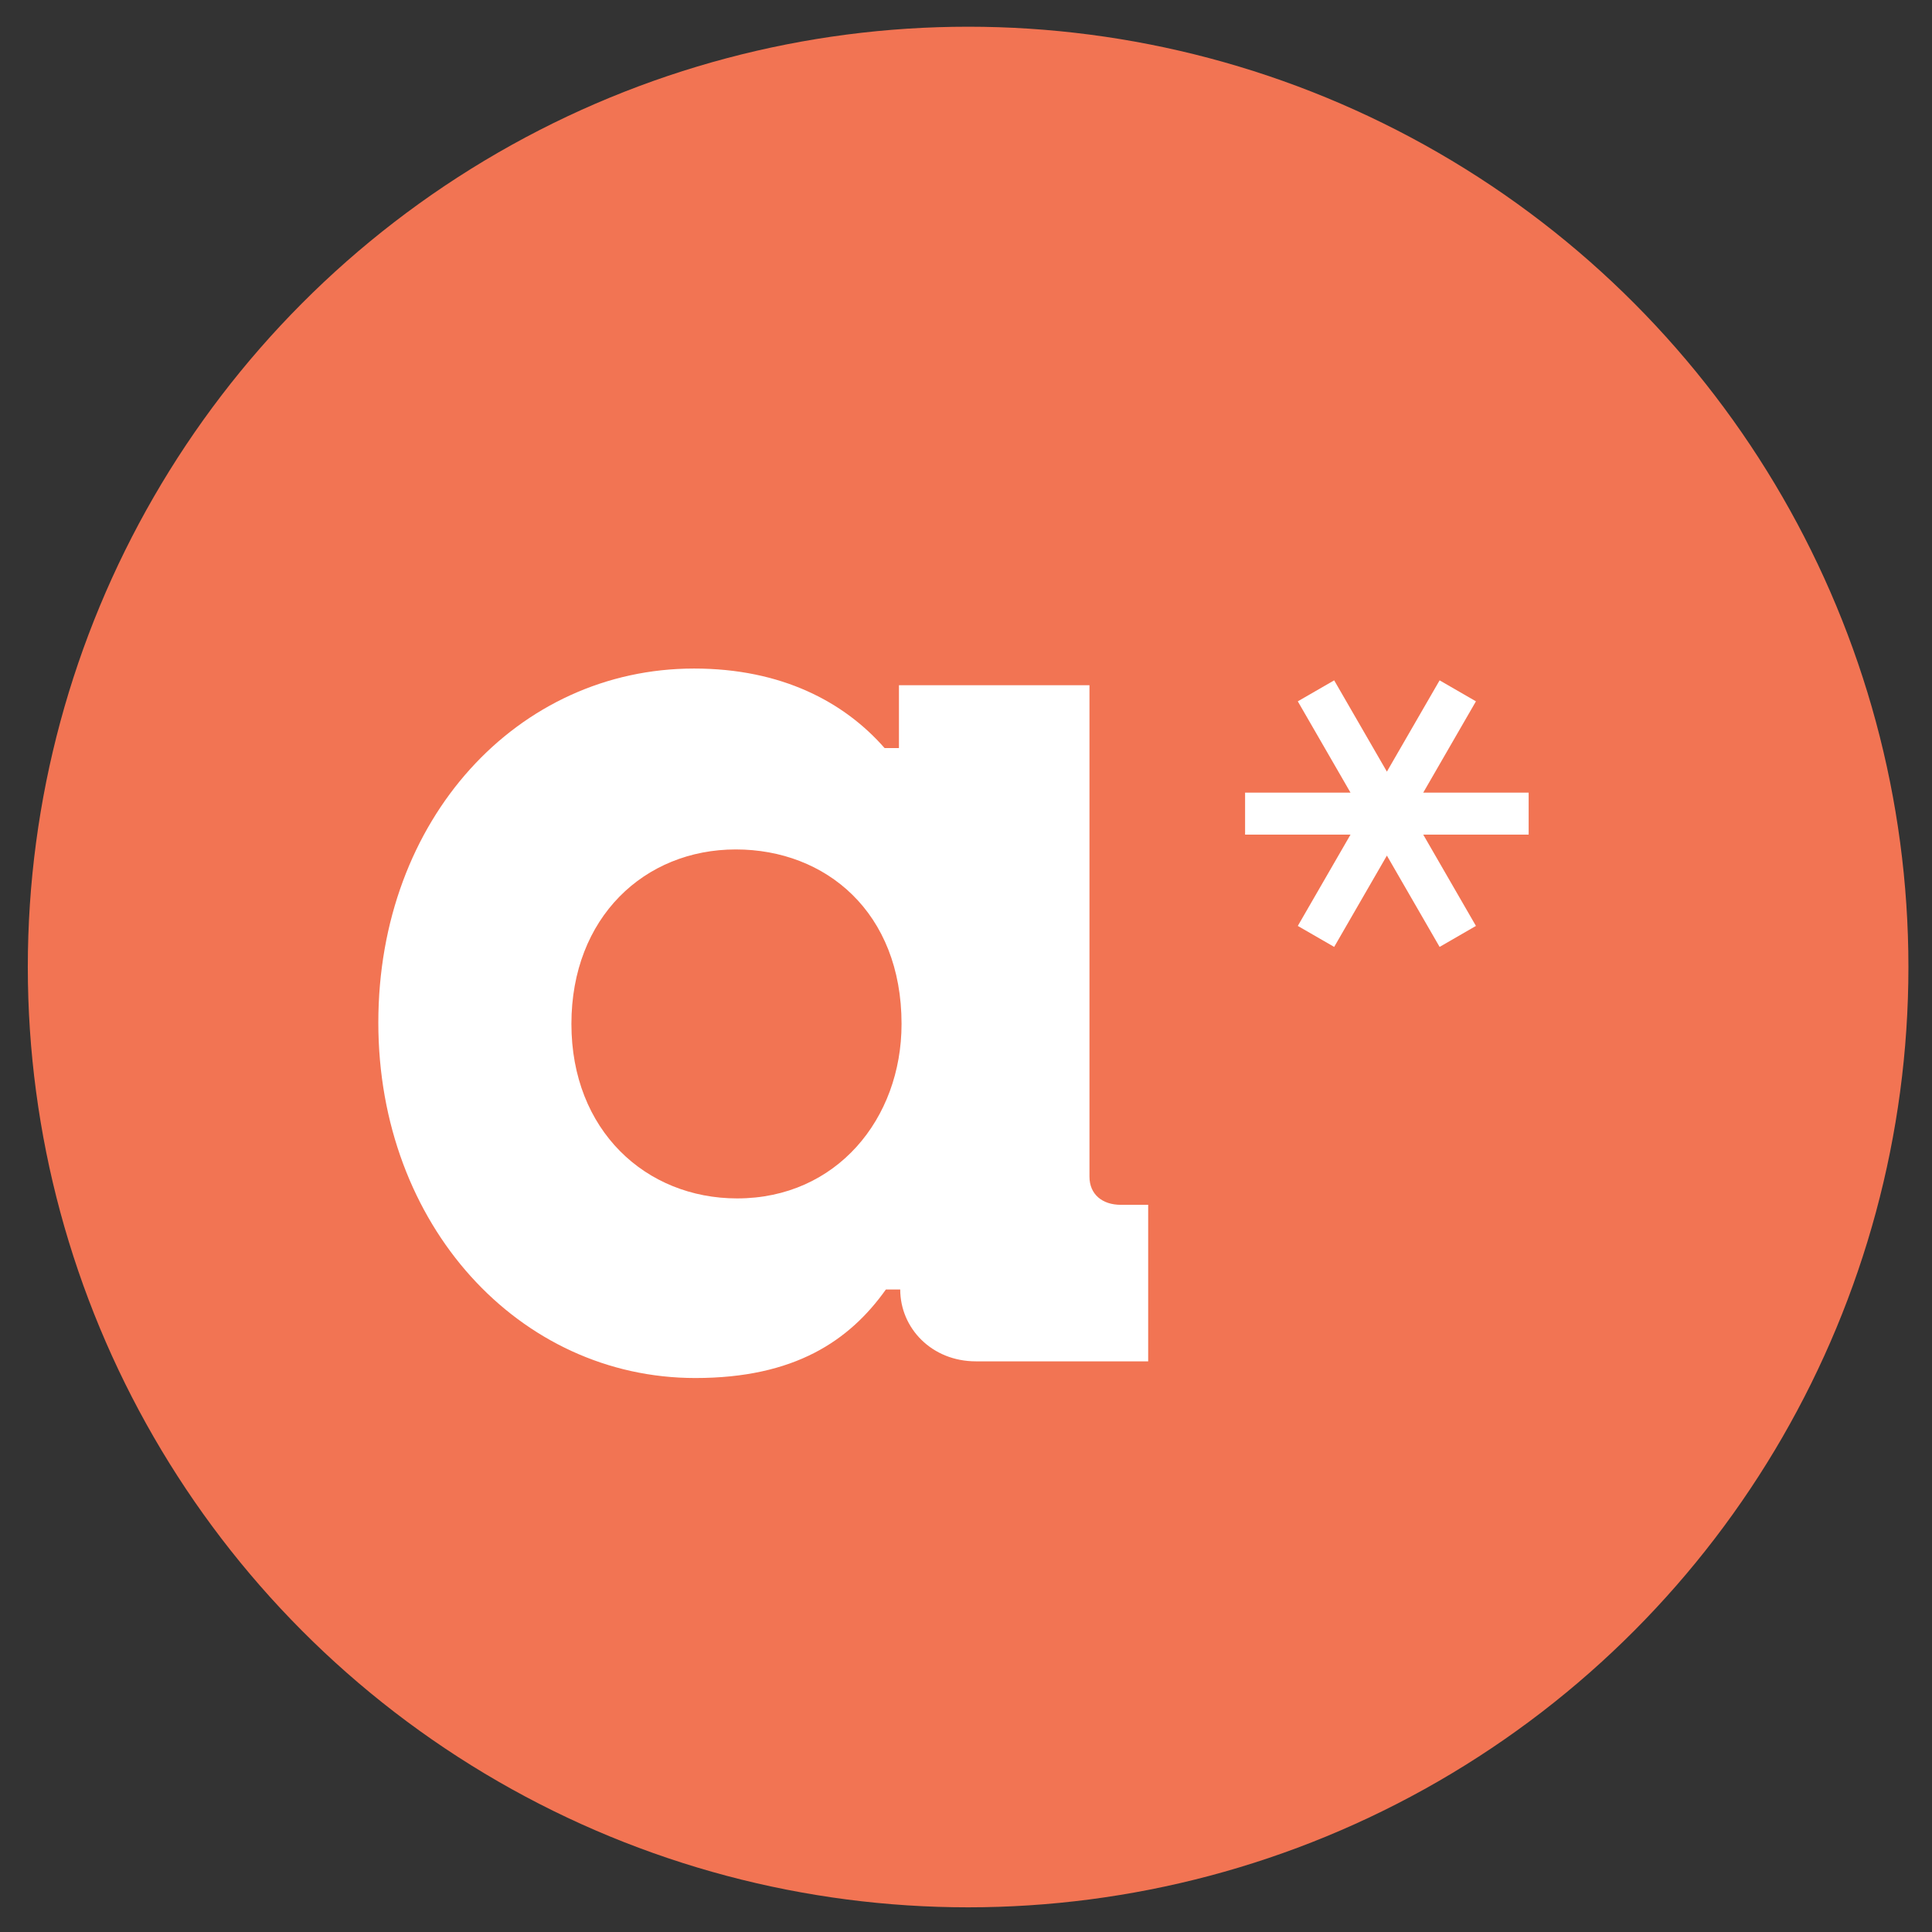
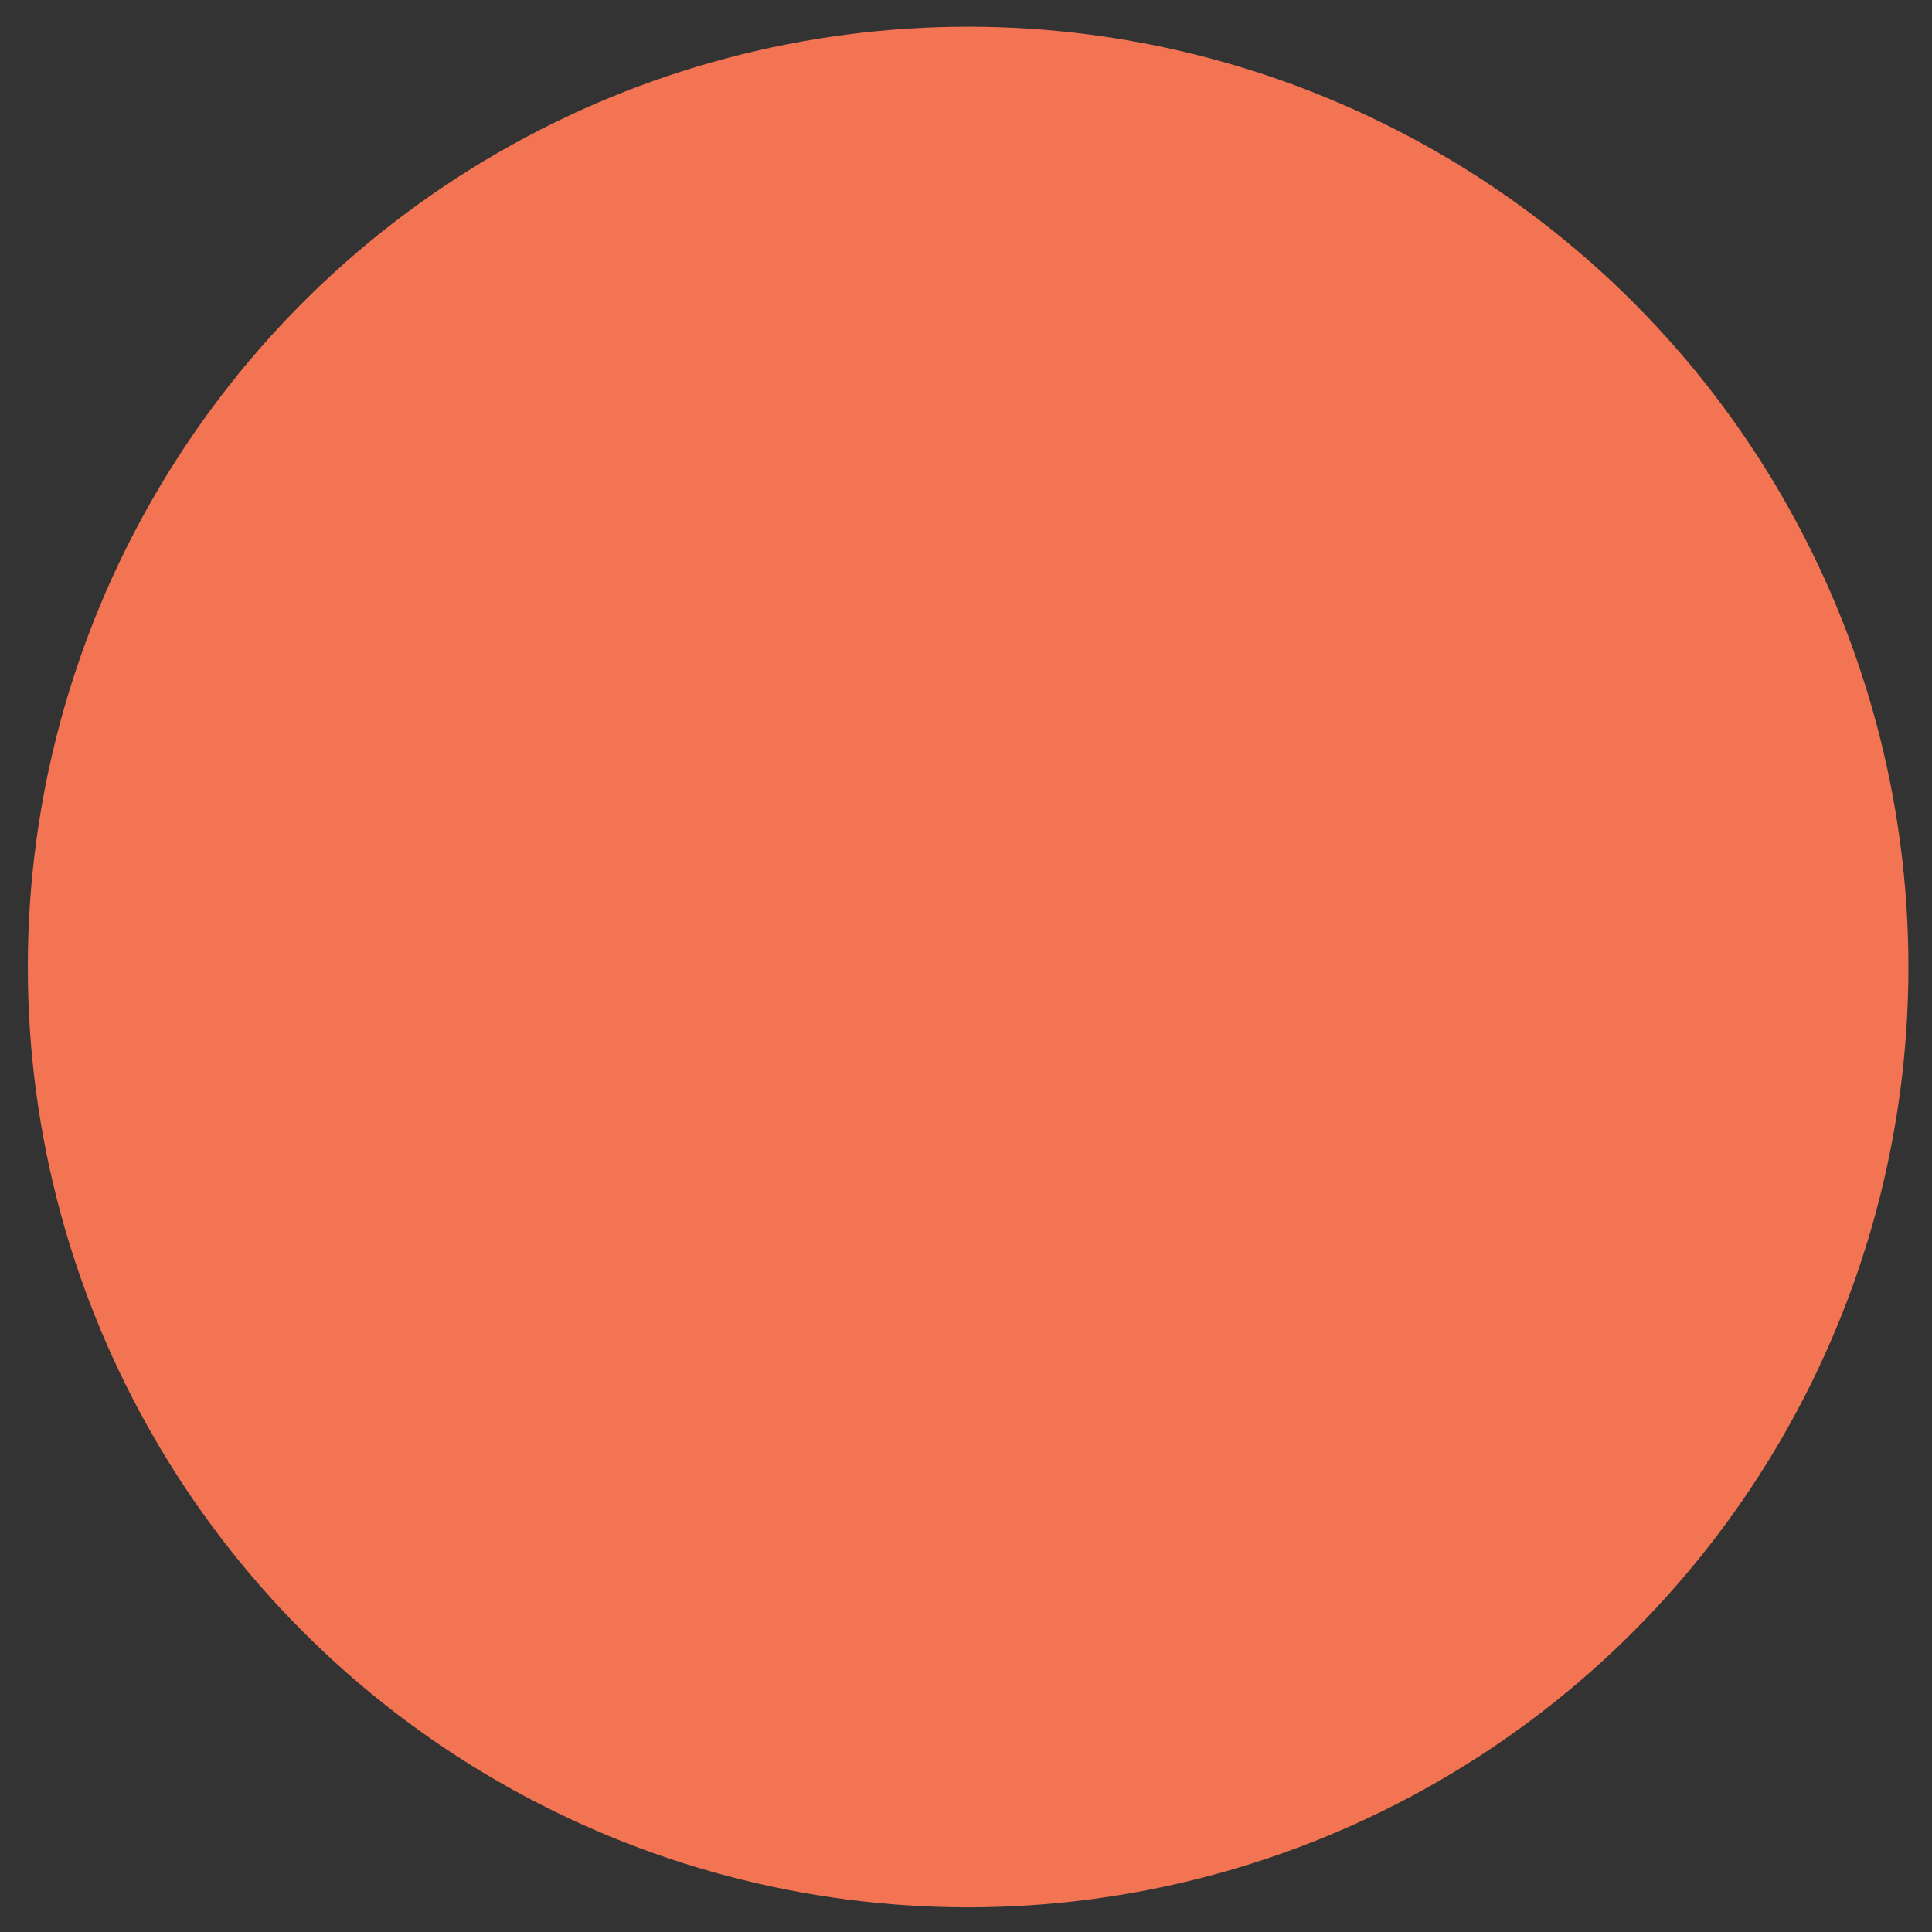
<svg xmlns="http://www.w3.org/2000/svg" version="1.1" id="Ebene_1" x="0px" y="0px" viewBox="0 0 512 512" style="enable-background:new 0 0 512 512;" xml:space="preserve">
  <rect x="0" y="0" width="512" height="512" fill="#333333" stroke="none" />
  <style type="text/css">
	.st0{fill:#F27453;}
	.st1{fill:#FFFFFF;}
</style>
  <circle class="st0" cx="256.56" cy="256.27" r="249.19" />
  <g>
-     <path class="st1" d="M100.26,271.01c0-54.06,37-93.84,83.68-93.84c23.17,0,39.77,8.84,50.49,21.08h3.8v-16.66h50.49v130.22   c0,4.76,3.46,7.48,8.3,7.48h7.26v41.48h-45.65c-11.76,0-20.06-8.84-20.06-19.04h-3.8c-9.68,13.6-24.21,23.46-50.49,23.46   C137.61,365.2,100.26,324.74,100.26,271.01z M238.92,271.35c0-29.58-20.06-46.24-43.92-46.24c-24.21,0-43.57,18.02-43.57,46.24   c0,28.22,19.71,46.24,43.92,46.24C221.63,317.6,238.92,296.52,238.92,271.35z" />
-   </g>
-   <polygon class="st1" points="405.11,210.06 377.17,210.06 391.14,185.86 381.51,180.3 367.54,204.49 353.57,180.3 343.93,185.86   357.9,210.06 329.96,210.06 329.96,221.18 357.9,221.18 343.93,245.38 353.57,250.94 367.54,226.74 381.51,250.94 391.14,245.38   377.17,221.18 405.11,221.18 " />
+     </g>
</svg>